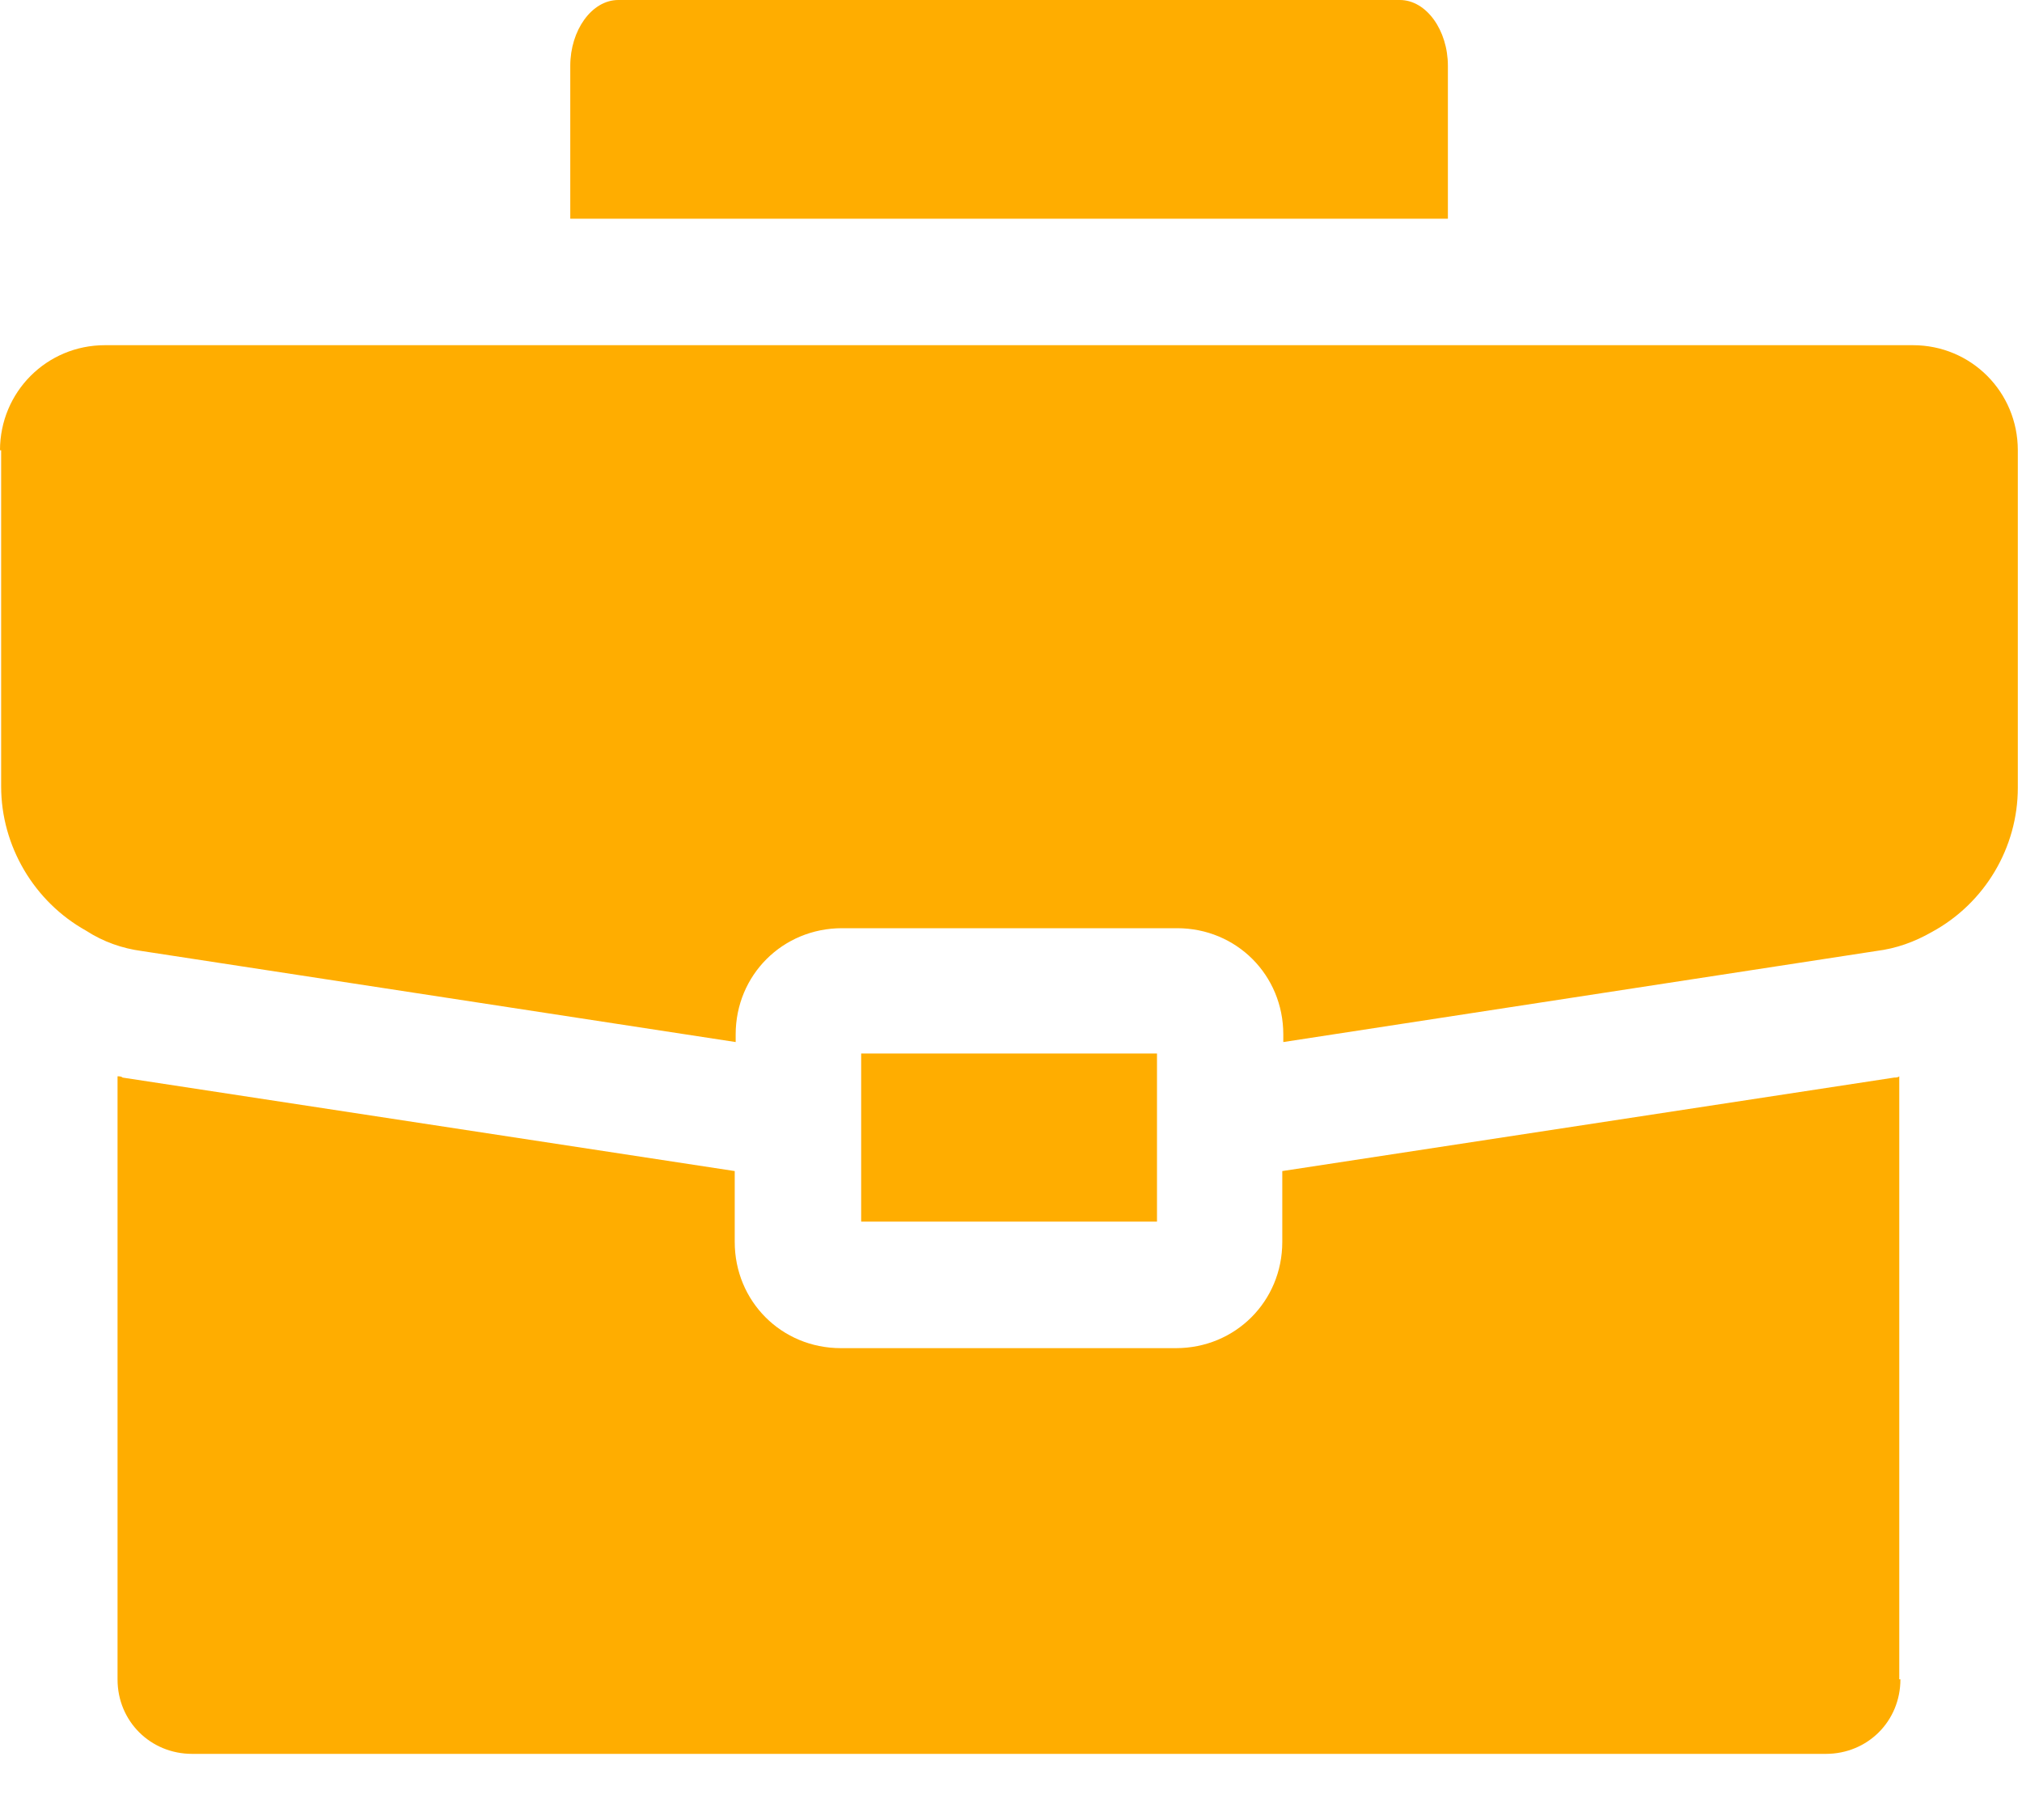
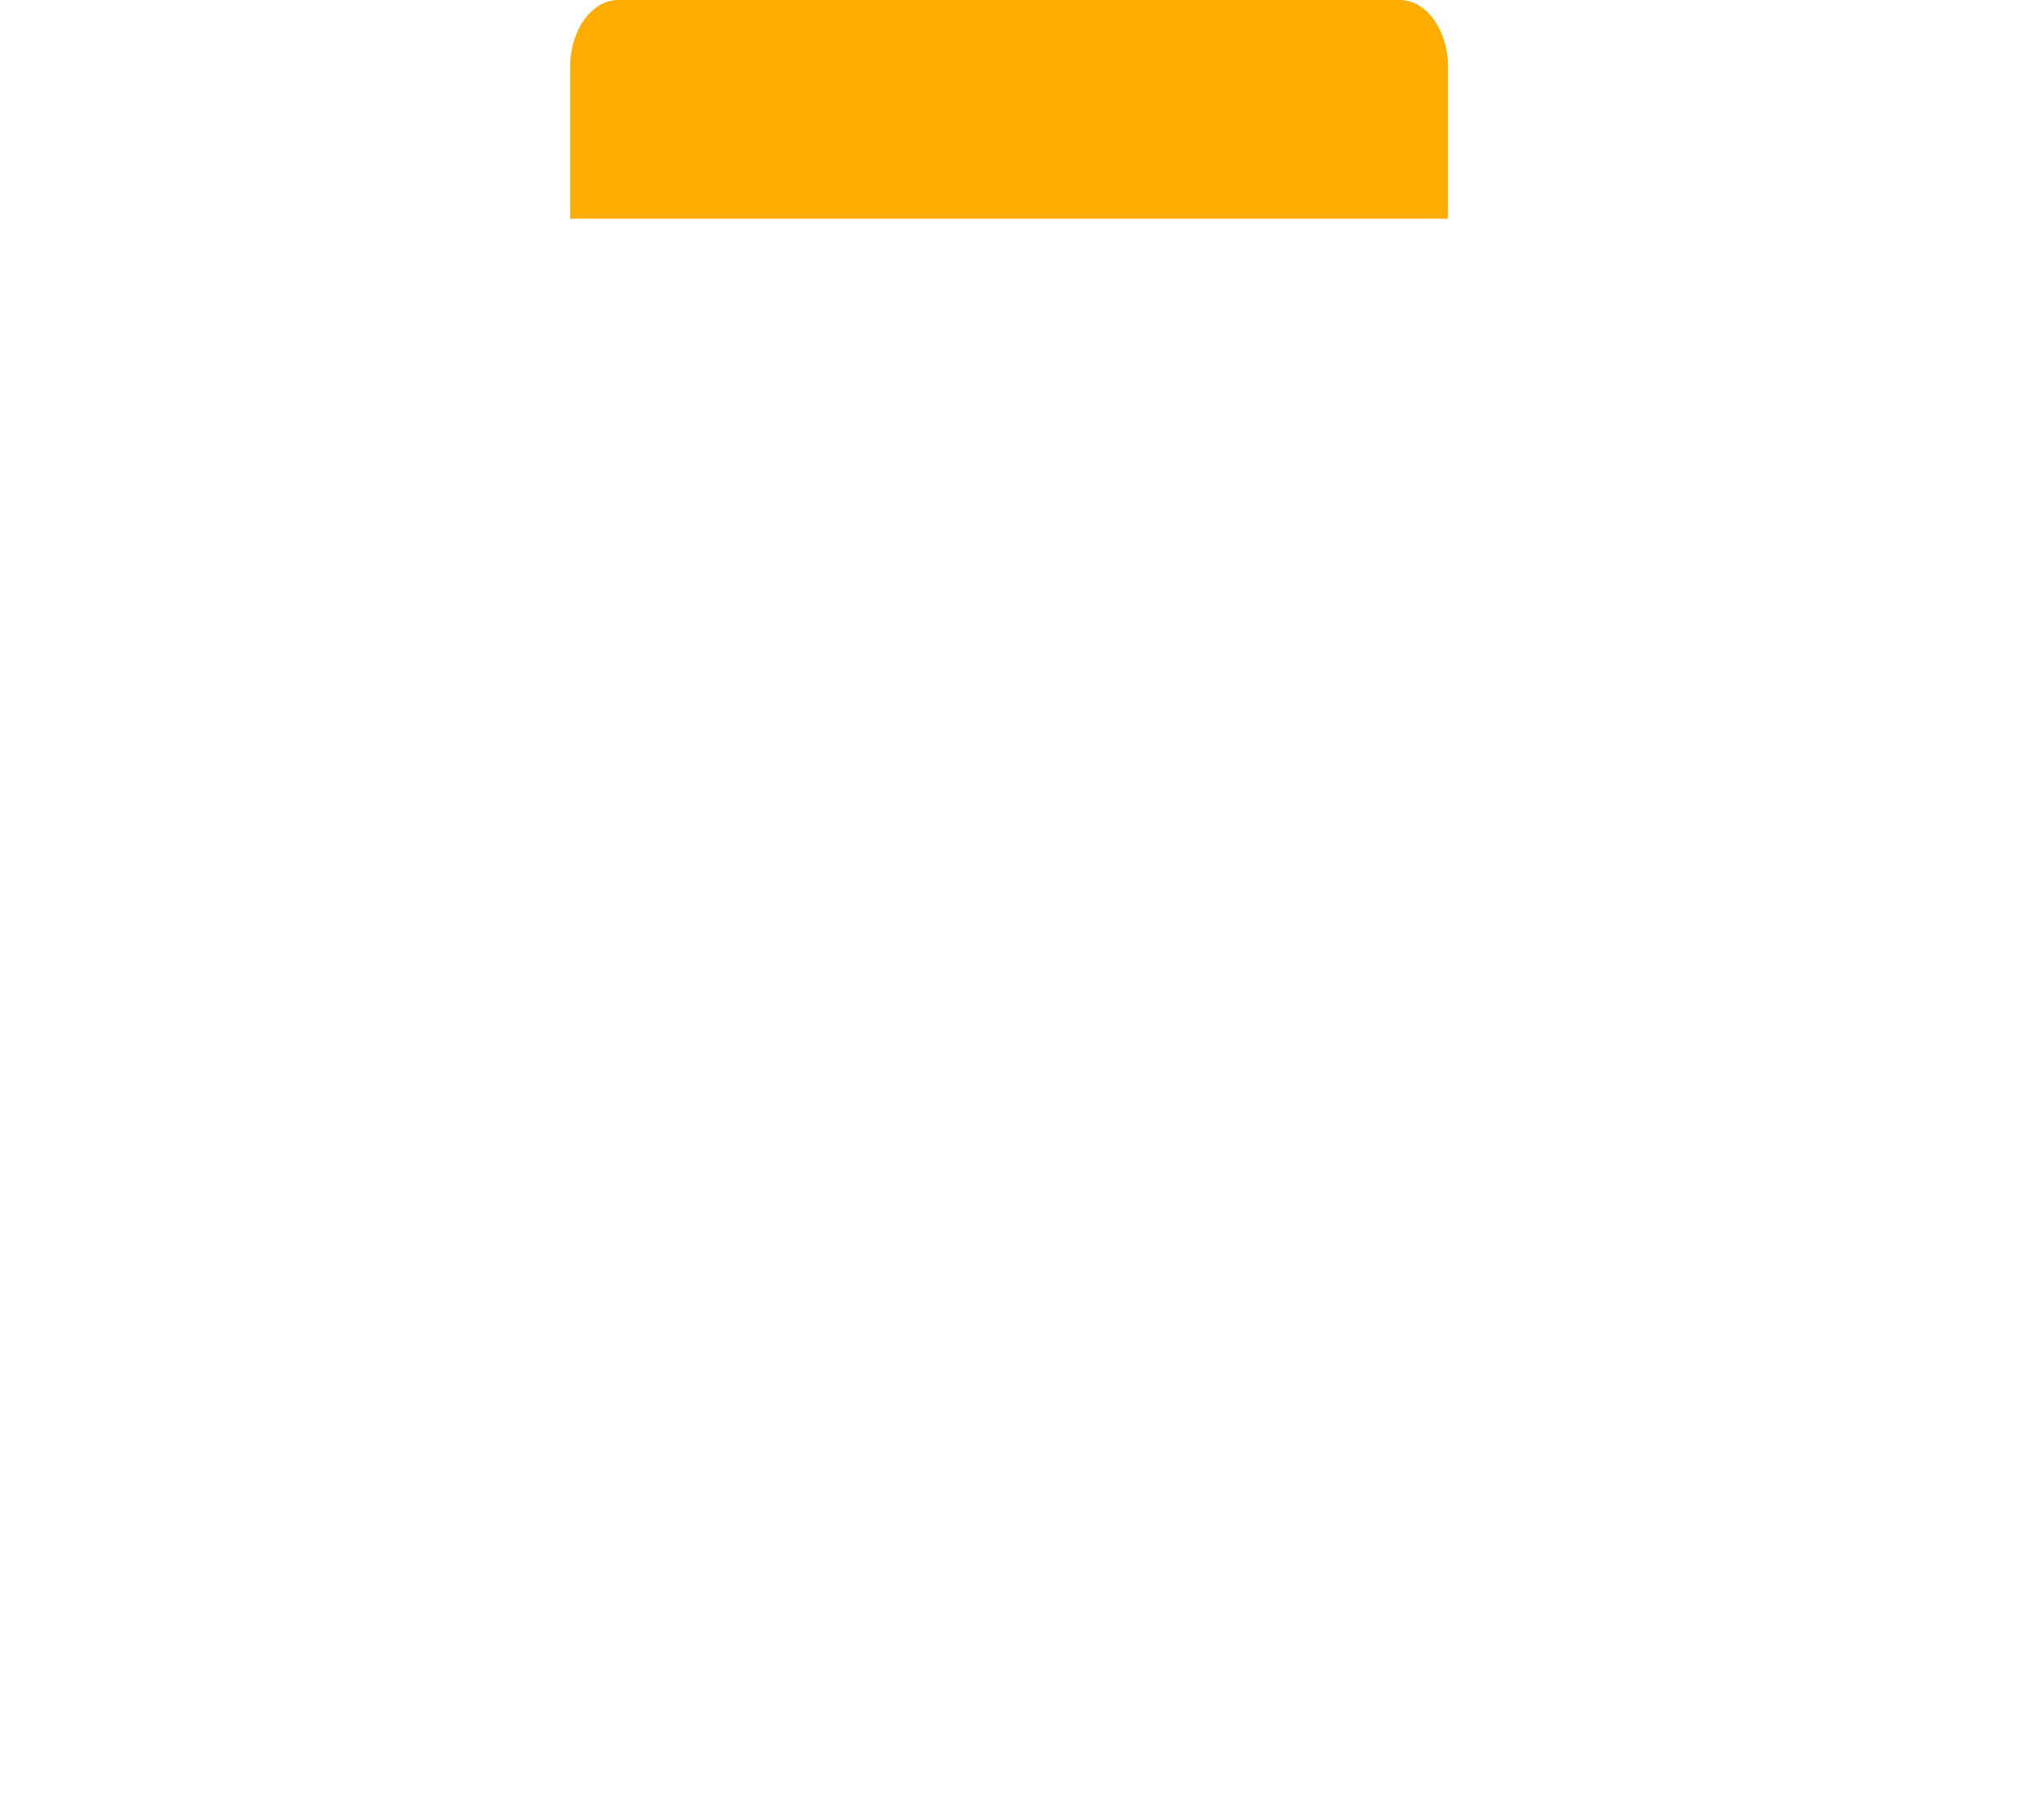
<svg xmlns="http://www.w3.org/2000/svg" fill="none" viewBox="0 0 30 27" height="27" width="30">
-   <path fill="#FFAD00" d="M17.166 15.629H12.777V18.123H17.166V15.629Z" />
  <path fill="#FFAD00" d="M21.482 3.245H8.461V0.976C8.461 0.449 8.78 0 9.174 0H20.769C21.163 0 21.482 0.449 21.482 0.976V3.245Z" />
-   <path fill="#FFAD00" d="M28.176 24.913H28.196C28.196 25.534 27.71 26.019 27.089 26.019H2.851C2.232 26.019 1.744 25.534 1.744 24.915V15.967C1.764 15.967 1.8 15.967 1.819 15.986L10.901 17.373V18.424C10.901 19.304 11.594 20 12.476 20H17.447C18.329 20 19.025 19.304 19.025 18.424V17.373L28.104 15.986C28.124 15.986 28.16 15.986 28.179 15.967V24.913H28.176Z" />
-   <path fill="#FFAD00" d="M29.938 6.68V11.687C29.938 12.569 29.453 13.396 28.665 13.825C28.402 13.975 28.138 14.07 27.839 14.108L19.04 15.459V15.346C19.04 14.466 18.346 13.77 17.464 13.77H12.493C11.611 13.77 10.915 14.466 10.915 15.346V15.459L2.1 14.108C1.817 14.07 1.537 13.975 1.276 13.806C0.505 13.376 0.017 12.55 0.017 11.667V6.68H0C0 5.815 0.693 5.121 1.556 5.121H28.382C29.248 5.121 29.938 5.817 29.938 6.68Z" />
</svg>